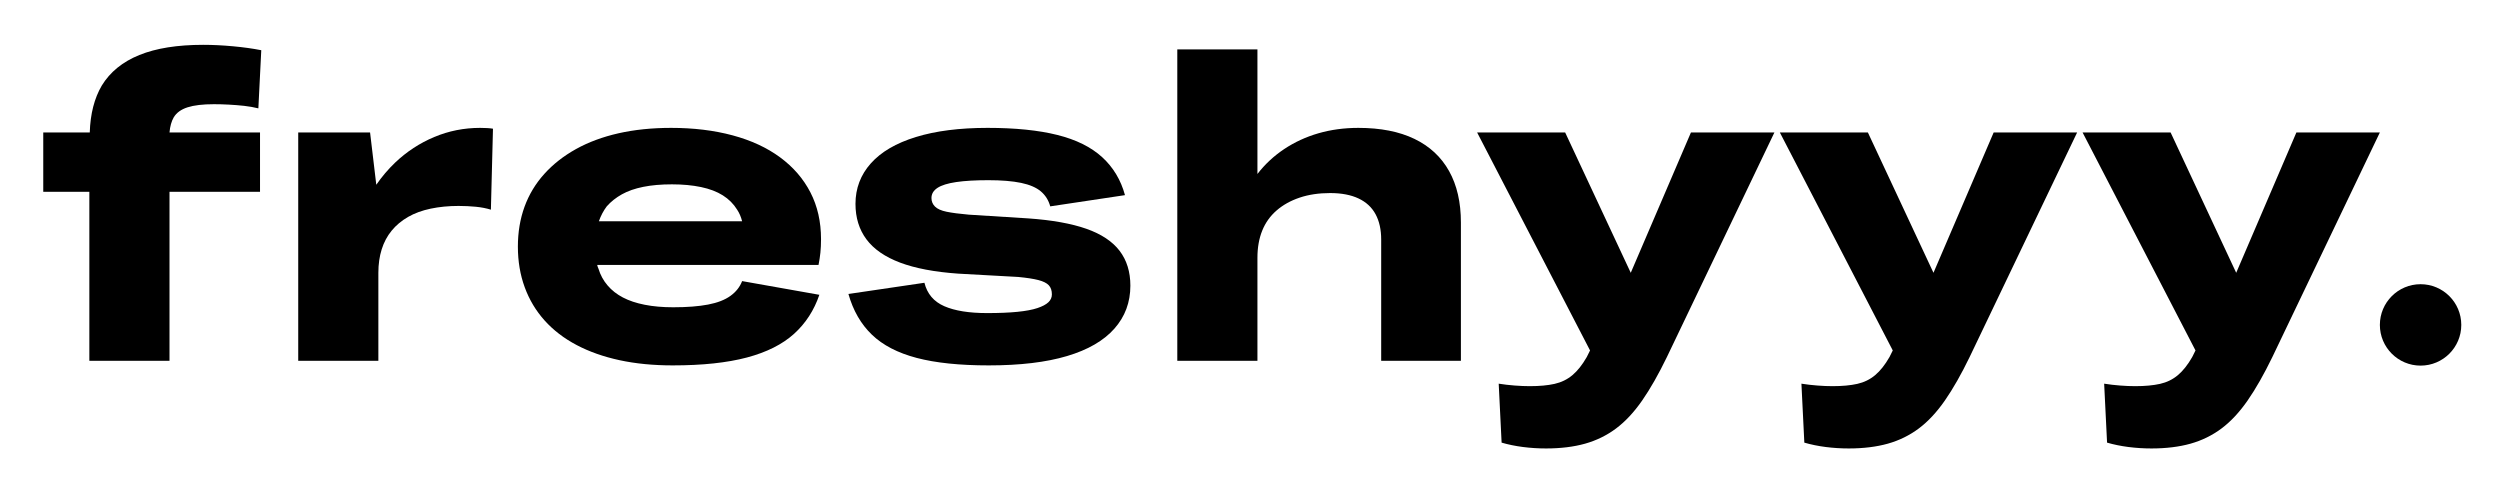
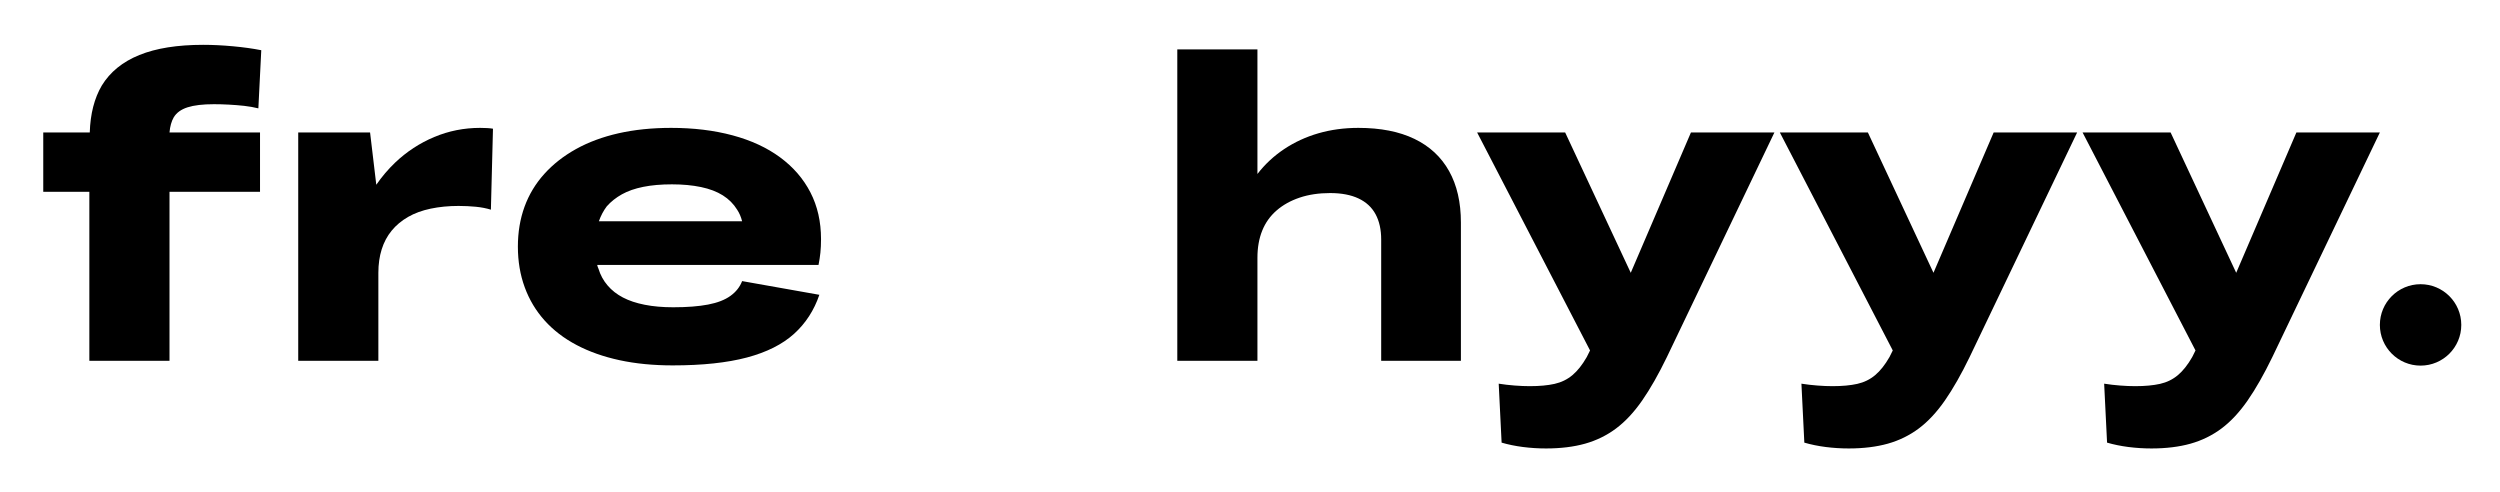
<svg xmlns="http://www.w3.org/2000/svg" width="100%" height="100%" viewBox="0 0 1419 279" version="1.1" xml:space="preserve" style="fill-rule:evenodd;clip-rule:evenodd;stroke-linejoin:round;stroke-miterlimit:2;">
  <g transform="matrix(1,0,0,1,-35.659,-30.97)">
-     <rect id="Artboard1" x="35.659" y="30.97" width="1418.68" height="278.952" style="fill:none;" />
    <g id="Artboard11">
      <g id="black" transform="matrix(1,0,0,1,0.659,0.97)">
        <g transform="matrix(1,0,0,1,59.55,185.081)">
          <path d="M0,-79.909L26.403,-79.909C26.719,-90.43 28.992,-99.311 33.241,-106.542C37.95,-114.234 45.057,-120.017 54.57,-123.863C64.075,-127.718 76.14,-129.636 90.746,-129.636C96.088,-129.636 101.746,-129.368 107.721,-128.811C113.687,-128.265 119.029,-127.517 123.747,-126.577L122.098,-93.576C119.585,-94.199 116.909,-94.679 114.08,-94.995C111.251,-95.302 108.345,-95.542 105.362,-95.695C102.38,-95.858 99.55,-95.935 96.874,-95.935C90.593,-95.935 85.596,-95.35 81.913,-94.17C78.211,-92.991 75.583,-91.063 74.01,-88.397C72.754,-86.191 71.968,-83.362 71.661,-79.909L123.038,-79.909L123.038,-46.198L71.661,-46.198L71.661,49.727L26.163,49.727L26.163,-46.198L0,-46.198L0,-79.909Z" style="fill-rule:nonzero;" />
        </g>
        <g transform="matrix(1,0,0,1,204.272,102.583)">
          <path d="M0,132.225L0,2.589L40.779,2.589L44.309,32.291C47.454,27.736 50.993,23.564 54.916,19.795C61.514,13.513 68.947,8.641 77.195,5.188C85.443,1.726 94.122,0 103.233,0C104.489,0 105.832,0.038 107.242,0.115C108.661,0.201 109.755,0.316 110.541,0.47L109.361,46.428C106.849,45.651 104.019,45.095 100.883,44.778C97.738,44.471 94.438,44.308 90.976,44.308C85.327,44.308 80.053,44.826 75.19,45.843C70.318,46.869 66.031,48.432 62.339,50.552C58.646,52.681 55.549,55.27 53.036,58.33C50.514,61.399 48.634,64.938 47.378,68.937C46.121,72.946 45.488,77.386 45.488,82.258L45.488,132.225L0,132.225Z" style="fill-rule:nonzero;" />
        </g>
        <g transform="matrix(1,0,0,1,374.918,184.371)">
          <path d="M0,-28.762L81.309,-28.762C80.686,-31.265 79.736,-33.471 78.48,-35.36C76.437,-38.659 73.732,-41.364 70.347,-43.493C66.971,-45.613 62.847,-47.176 57.975,-48.202C53.103,-49.219 47.608,-49.737 41.479,-49.737C35.351,-49.737 29.932,-49.267 25.214,-48.317C20.505,-47.377 16.457,-45.968 13.072,-44.078C9.696,-42.189 6.828,-39.916 4.469,-37.24C2.589,-34.727 1.093,-31.898 0,-28.762M41.949,53.026C30.949,53.026 20.888,52.048 11.777,50.082C2.666,48.116 -5.467,45.248 -12.612,41.479C-19.766,37.71 -25.818,33.078 -30.767,27.573C-35.715,22.078 -39.484,15.786 -42.074,8.718C-44.673,1.65 -45.968,-6.051 -45.968,-14.376C-45.968,-22.547 -44.711,-30.095 -42.199,-37.01C-39.686,-43.915 -35.946,-50.13 -30.997,-55.625C-26.048,-61.13 -20.035,-65.839 -12.966,-69.771C-5.898,-73.694 2.158,-76.686 11.192,-78.729C20.227,-80.762 30.162,-81.788 41.009,-81.788C53.736,-81.788 65.36,-80.379 75.89,-77.549C86.411,-74.72 95.417,-70.558 102.878,-65.053C110.34,-59.557 116.075,-52.921 120.084,-45.143C124.093,-37.365 126.097,-28.522 126.097,-18.625C126.097,-15.796 125.972,-13.235 125.742,-10.962C125.502,-8.679 125.148,-6.368 124.678,-4.009L-0.949,-4.009C-0.796,-3.222 -0.556,-2.513 -0.24,-1.889C0.854,1.726 2.589,4.911 4.949,7.653C7.298,10.406 10.204,12.689 13.667,14.492C17.119,16.304 21.243,17.676 26.038,18.616C30.834,19.565 36.214,20.035 42.189,20.035C50.044,20.035 56.642,19.527 61.984,18.5C67.326,17.484 71.565,15.834 74.711,13.552C77.856,11.279 80.053,8.478 81.309,5.179L125.148,12.957C122.165,21.761 117.37,29.146 110.771,35.121C104.173,41.086 95.254,45.565 84.023,48.548C72.783,51.53 58.762,53.026 41.949,53.026" style="fill-rule:nonzero;" />
        </g>
        <g transform="matrix(1,0,0,1,595.99,207.704)">
-           <path d="M0,-75.429C-7.385,-75.429 -13.475,-75.074 -18.26,-74.365C-23.056,-73.655 -26.595,-72.552 -28.868,-71.065C-31.15,-69.569 -32.292,-67.651 -32.292,-65.292C-32.292,-63.402 -31.62,-61.791 -30.287,-60.458C-28.954,-59.125 -26.748,-58.137 -23.689,-57.514C-20.62,-56.881 -16.419,-56.334 -11.077,-55.864L22.634,-53.745C36.137,-52.795 47.138,-50.829 55.625,-47.846C64.113,-44.864 70.395,-40.692 74.48,-35.36C78.566,-30.008 80.609,-23.41 80.609,-15.555C80.609,-6.128 77.588,2.005 71.536,8.834C65.485,15.672 56.527,20.86 44.663,24.39C32.8,27.929 17.992,29.693 0.24,29.693C-16.266,29.693 -29.894,28.284 -40.654,25.454C-51.425,22.625 -59.903,18.233 -66.108,12.258C-72.323,6.283 -76.753,-1.419 -79.429,-10.846L-36.291,-17.205C-34.727,-10.923 -30.958,-6.482 -24.983,-3.893C-19.008,-1.294 -10.924,0.001 -0.7,0.001C6.052,0.001 11.787,-0.239 16.505,-0.709C21.214,-1.179 24.984,-1.888 27.813,-2.828C30.642,-3.768 32.723,-4.871 34.056,-6.128C35.389,-7.384 36.061,-8.88 36.061,-10.606C36.061,-12.803 35.476,-14.538 34.296,-15.795C33.116,-17.051 31.15,-18.029 28.407,-18.739C25.655,-19.449 21.838,-20.034 16.975,-20.504L-17.206,-22.393C-30.565,-23.333 -41.518,-25.414 -50.082,-28.637C-58.646,-31.859 -65.014,-36.261 -69.177,-41.833C-73.339,-47.415 -75.42,-54.128 -75.42,-61.993C-75.42,-70.787 -72.514,-78.45 -66.703,-84.972C-60.891,-91.493 -52.365,-96.48 -41.124,-99.933C-29.894,-103.395 -16.342,-105.122 -0.47,-105.122C15.24,-105.122 28.436,-103.788 39.13,-101.113C49.814,-98.447 58.301,-94.236 64.583,-88.511C70.865,-82.766 75.19,-75.583 77.549,-66.941L35.121,-60.573C34.181,-64.026 32.407,-66.855 29.817,-69.061C27.228,-71.257 23.487,-72.868 18.625,-73.895C13.753,-74.911 7.548,-75.429 0,-75.429" style="fill-rule:nonzero;" />
-         </g>
+           </g>
        <g transform="matrix(1,0,0,1,703.232,58.034)">
          <path d="M0,176.774L0,0L45.488,0L45.488,70.712C49.737,65.207 54.801,60.498 60.689,56.566C66.587,52.643 73.071,49.651 80.139,47.608C87.207,45.575 94.755,44.549 102.763,44.549C115.337,44.549 125.944,46.63 134.585,50.792C143.226,54.954 149.786,61.044 154.265,69.062C158.744,77.07 160.978,86.814 160.978,98.285L160.978,176.774L115.73,176.774L115.73,107.952C115.73,102.294 114.665,97.498 112.546,93.576C110.426,89.644 107.204,86.661 102.888,84.618C98.563,82.575 93.182,81.549 86.737,81.549C80.292,81.549 74.519,82.422 69.417,84.148C64.305,85.874 59.941,88.31 56.335,91.447C52.719,94.592 50.005,98.4 48.202,102.879C46.39,107.357 45.488,112.508 45.488,118.319L45.488,176.774L0,176.774Z" style="fill-rule:nonzero;" />
        </g>
        <g transform="matrix(1,0,0,1,994.786,284.545)">
          <path d="M0,-179.373L47.377,-179.373L-13.667,-51.857C-18.385,-42.122 -23.056,-33.913 -27.688,-27.228C-32.33,-20.553 -37.279,-15.249 -42.544,-11.317C-47.809,-7.395 -53.659,-4.527 -60.104,-2.714C-66.549,-0.911 -73.924,0 -82.258,0C-86.661,0 -91.015,-0.278 -95.34,-0.825C-99.656,-1.381 -103.703,-2.206 -107.472,-3.309L-109.122,-36.771C-106.139,-36.301 -103.118,-35.946 -100.049,-35.716C-96.99,-35.476 -94.122,-35.361 -91.446,-35.361C-85.951,-35.361 -81.28,-35.792 -77.425,-36.656C-73.579,-37.519 -70.193,-39.168 -67.287,-41.604C-64.382,-44.04 -61.667,-47.464 -59.155,-51.857C-58.531,-53.113 -57.898,-54.369 -57.275,-55.626L-121.378,-179.373L-71.411,-179.373L-34.171,-99.704L0,-179.373Z" style="fill-rule:nonzero;" />
        </g>
        <g transform="matrix(1,0,0,1,1166.61,284.545)">
          <path d="M0,-179.373L47.378,-179.373L-13.667,-51.857C-18.385,-42.122 -23.056,-33.913 -27.688,-27.228C-32.33,-20.553 -37.279,-15.249 -42.544,-11.317C-47.809,-7.395 -53.659,-4.527 -60.104,-2.714C-66.549,-0.911 -73.924,0 -82.258,0C-86.661,0 -91.015,-0.278 -95.34,-0.825C-99.656,-1.381 -103.703,-2.206 -107.472,-3.309L-109.122,-36.771C-106.139,-36.301 -103.118,-35.946 -100.049,-35.716C-96.99,-35.476 -94.122,-35.361 -91.446,-35.361C-85.951,-35.361 -81.28,-35.792 -77.425,-36.656C-73.579,-37.519 -70.193,-39.168 -67.288,-41.604C-64.382,-44.04 -61.667,-47.464 -59.155,-51.857C-58.531,-53.113 -57.898,-54.369 -57.275,-55.626L-121.378,-179.373L-71.411,-179.373L-34.171,-99.704L0,-179.373Z" style="fill-rule:nonzero;" />
        </g>
        <g transform="matrix(1,0,0,1,1338.44,284.545)">
          <path d="M0,-179.373L47.377,-179.373L-13.667,-51.857C-18.385,-42.122 -23.056,-33.913 -27.688,-27.228C-32.33,-20.553 -37.279,-15.249 -42.544,-11.317C-47.809,-7.395 -53.659,-4.527 -60.104,-2.714C-66.549,-0.911 -73.924,0 -82.258,0C-86.661,0 -91.015,-0.278 -95.34,-0.825C-99.656,-1.381 -103.703,-2.206 -107.472,-3.309L-109.122,-36.771C-106.139,-36.301 -103.118,-35.946 -100.049,-35.716C-96.99,-35.476 -94.122,-35.361 -91.446,-35.361C-85.951,-35.361 -81.28,-35.792 -77.425,-36.656C-73.579,-37.519 -70.193,-39.168 -67.287,-41.604C-64.382,-44.04 -61.667,-47.464 -59.155,-51.857C-58.531,-53.113 -57.898,-54.369 -57.275,-55.626L-121.378,-179.373L-71.411,-179.373L-34.171,-99.704L0,-179.373Z" style="fill-rule:nonzero;" />
        </g>
        <g transform="matrix(0,-1,-1,0,1408.92,191.313)">
          <path d="M-23.106,-23.106C-35.867,-23.106 -46.212,-12.761 -46.212,0C-46.212,12.761 -35.867,23.106 -23.106,23.106C-10.345,23.106 0,12.761 0,0C0,-12.761 -10.345,-23.106 -23.106,-23.106" style="fill-rule:nonzero;" />
        </g>
      </g>
    </g>
  </g>
</svg>